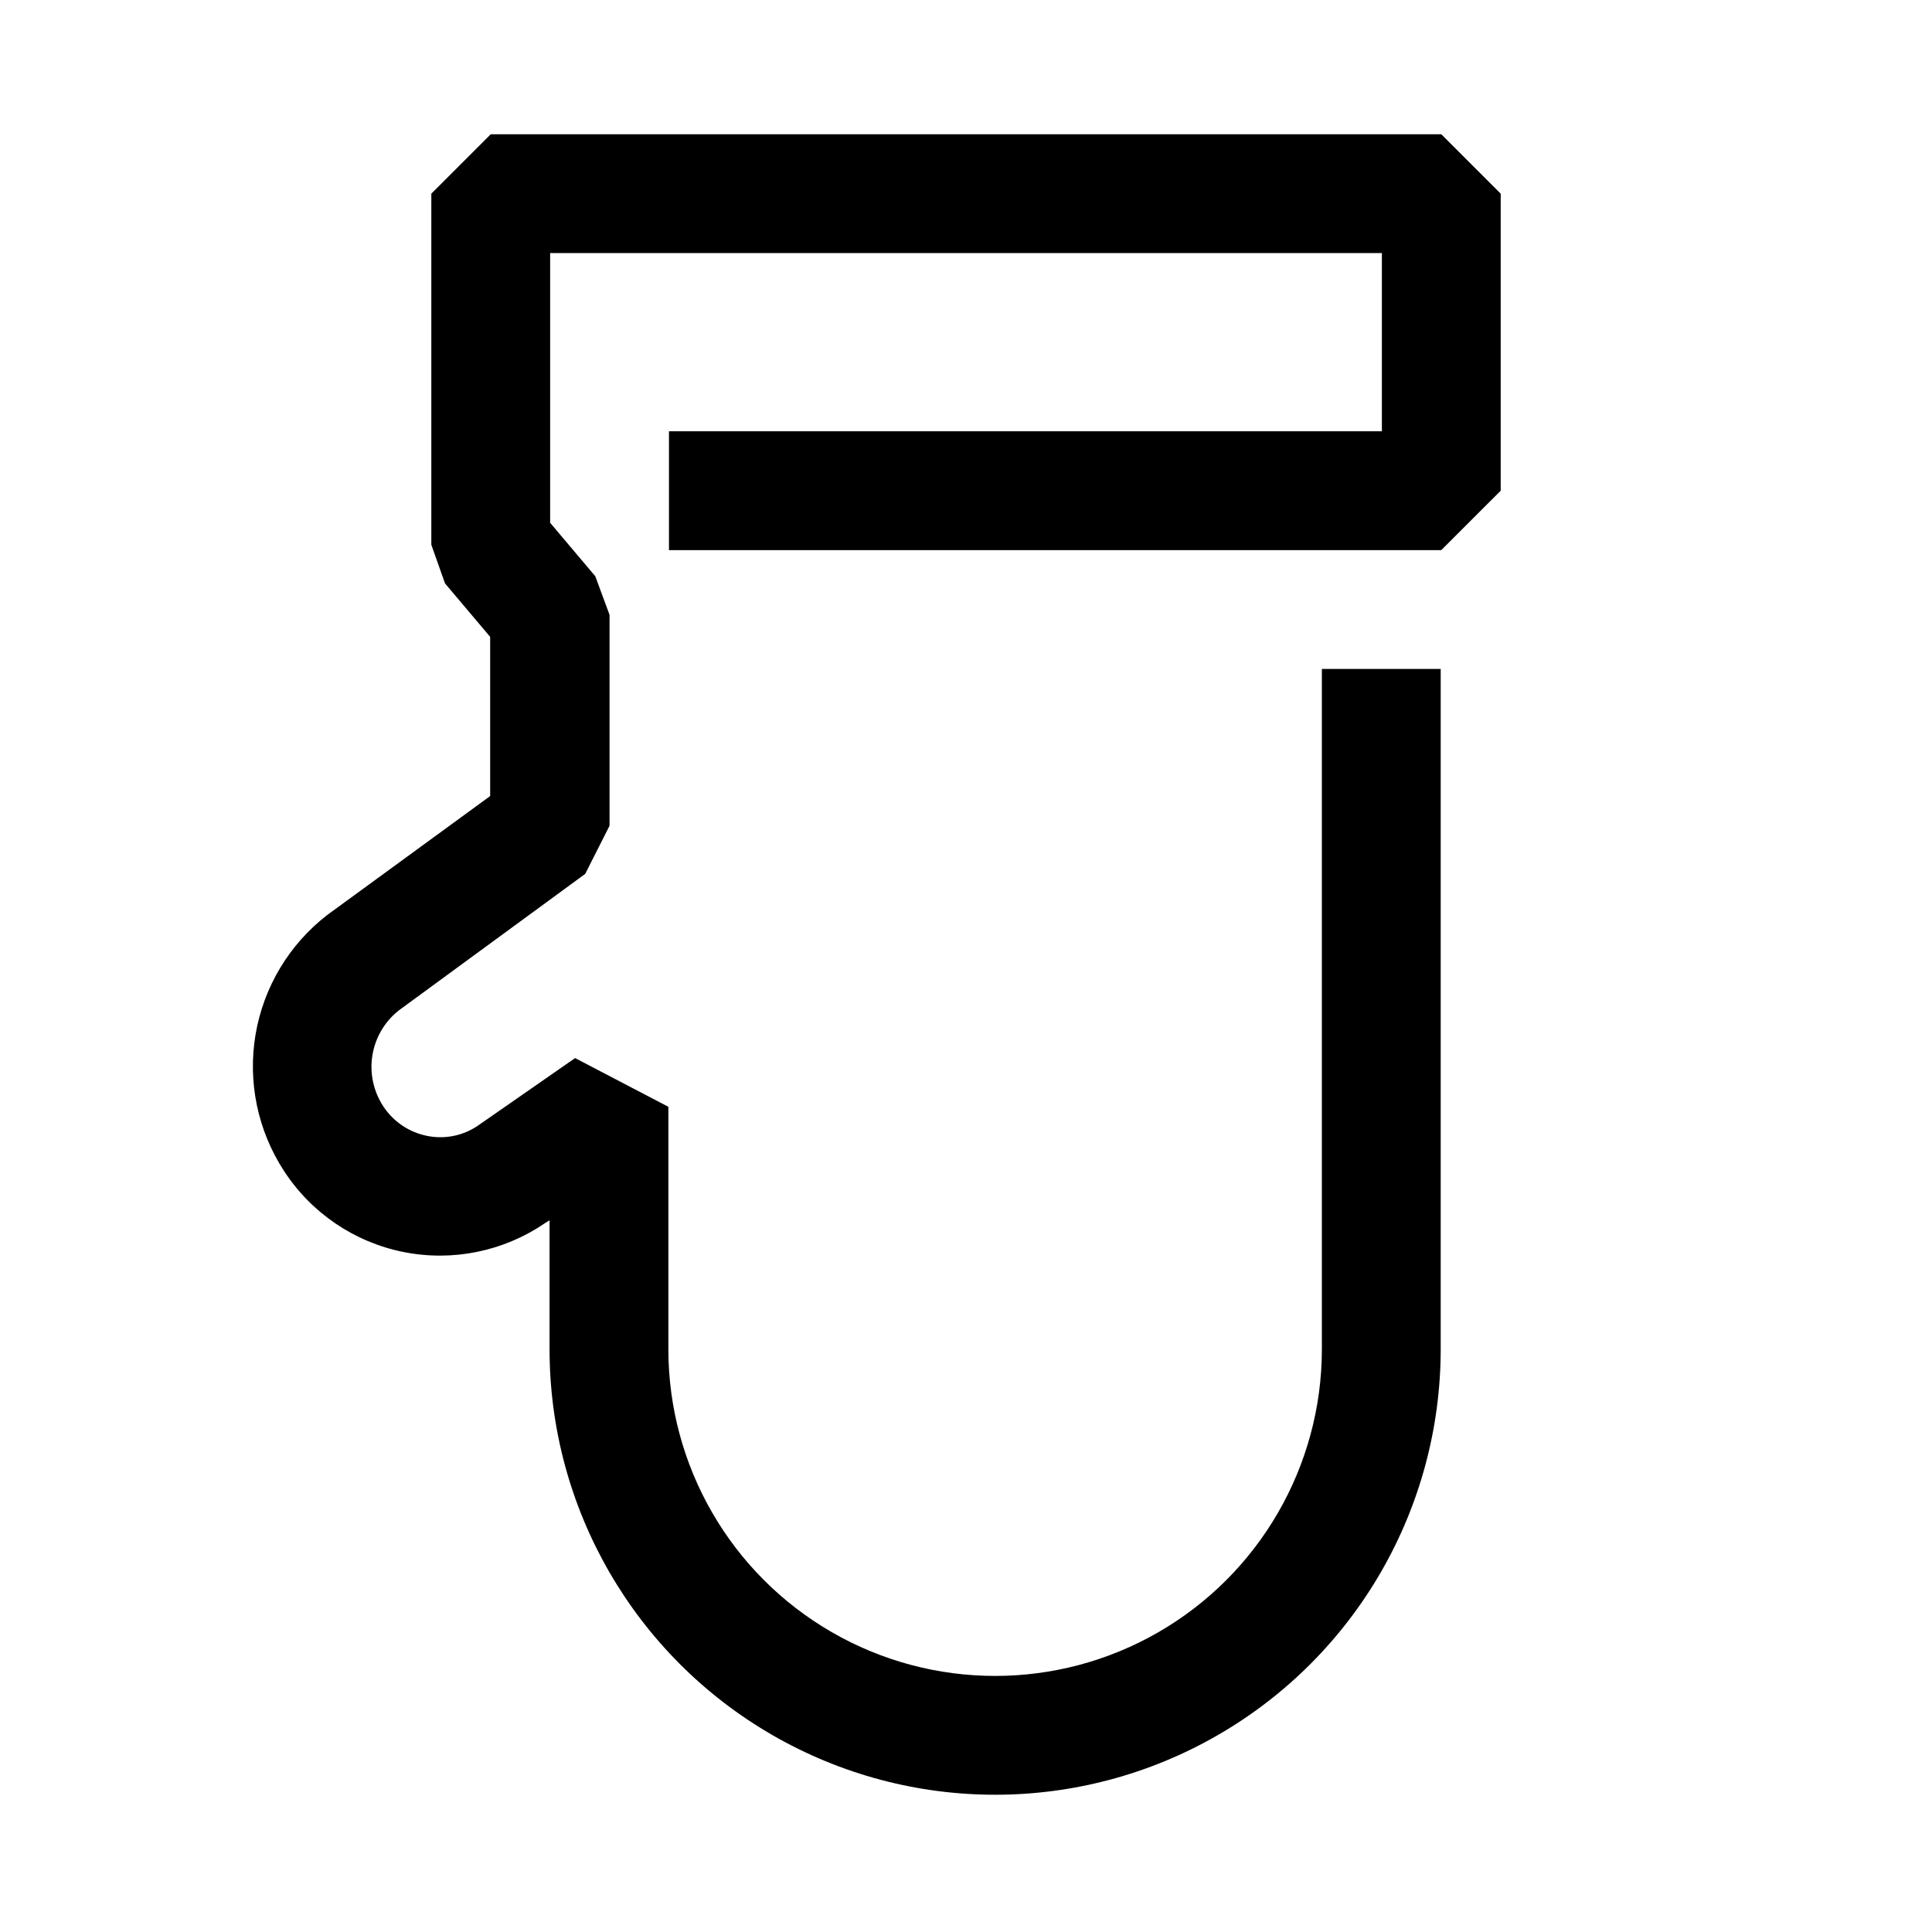
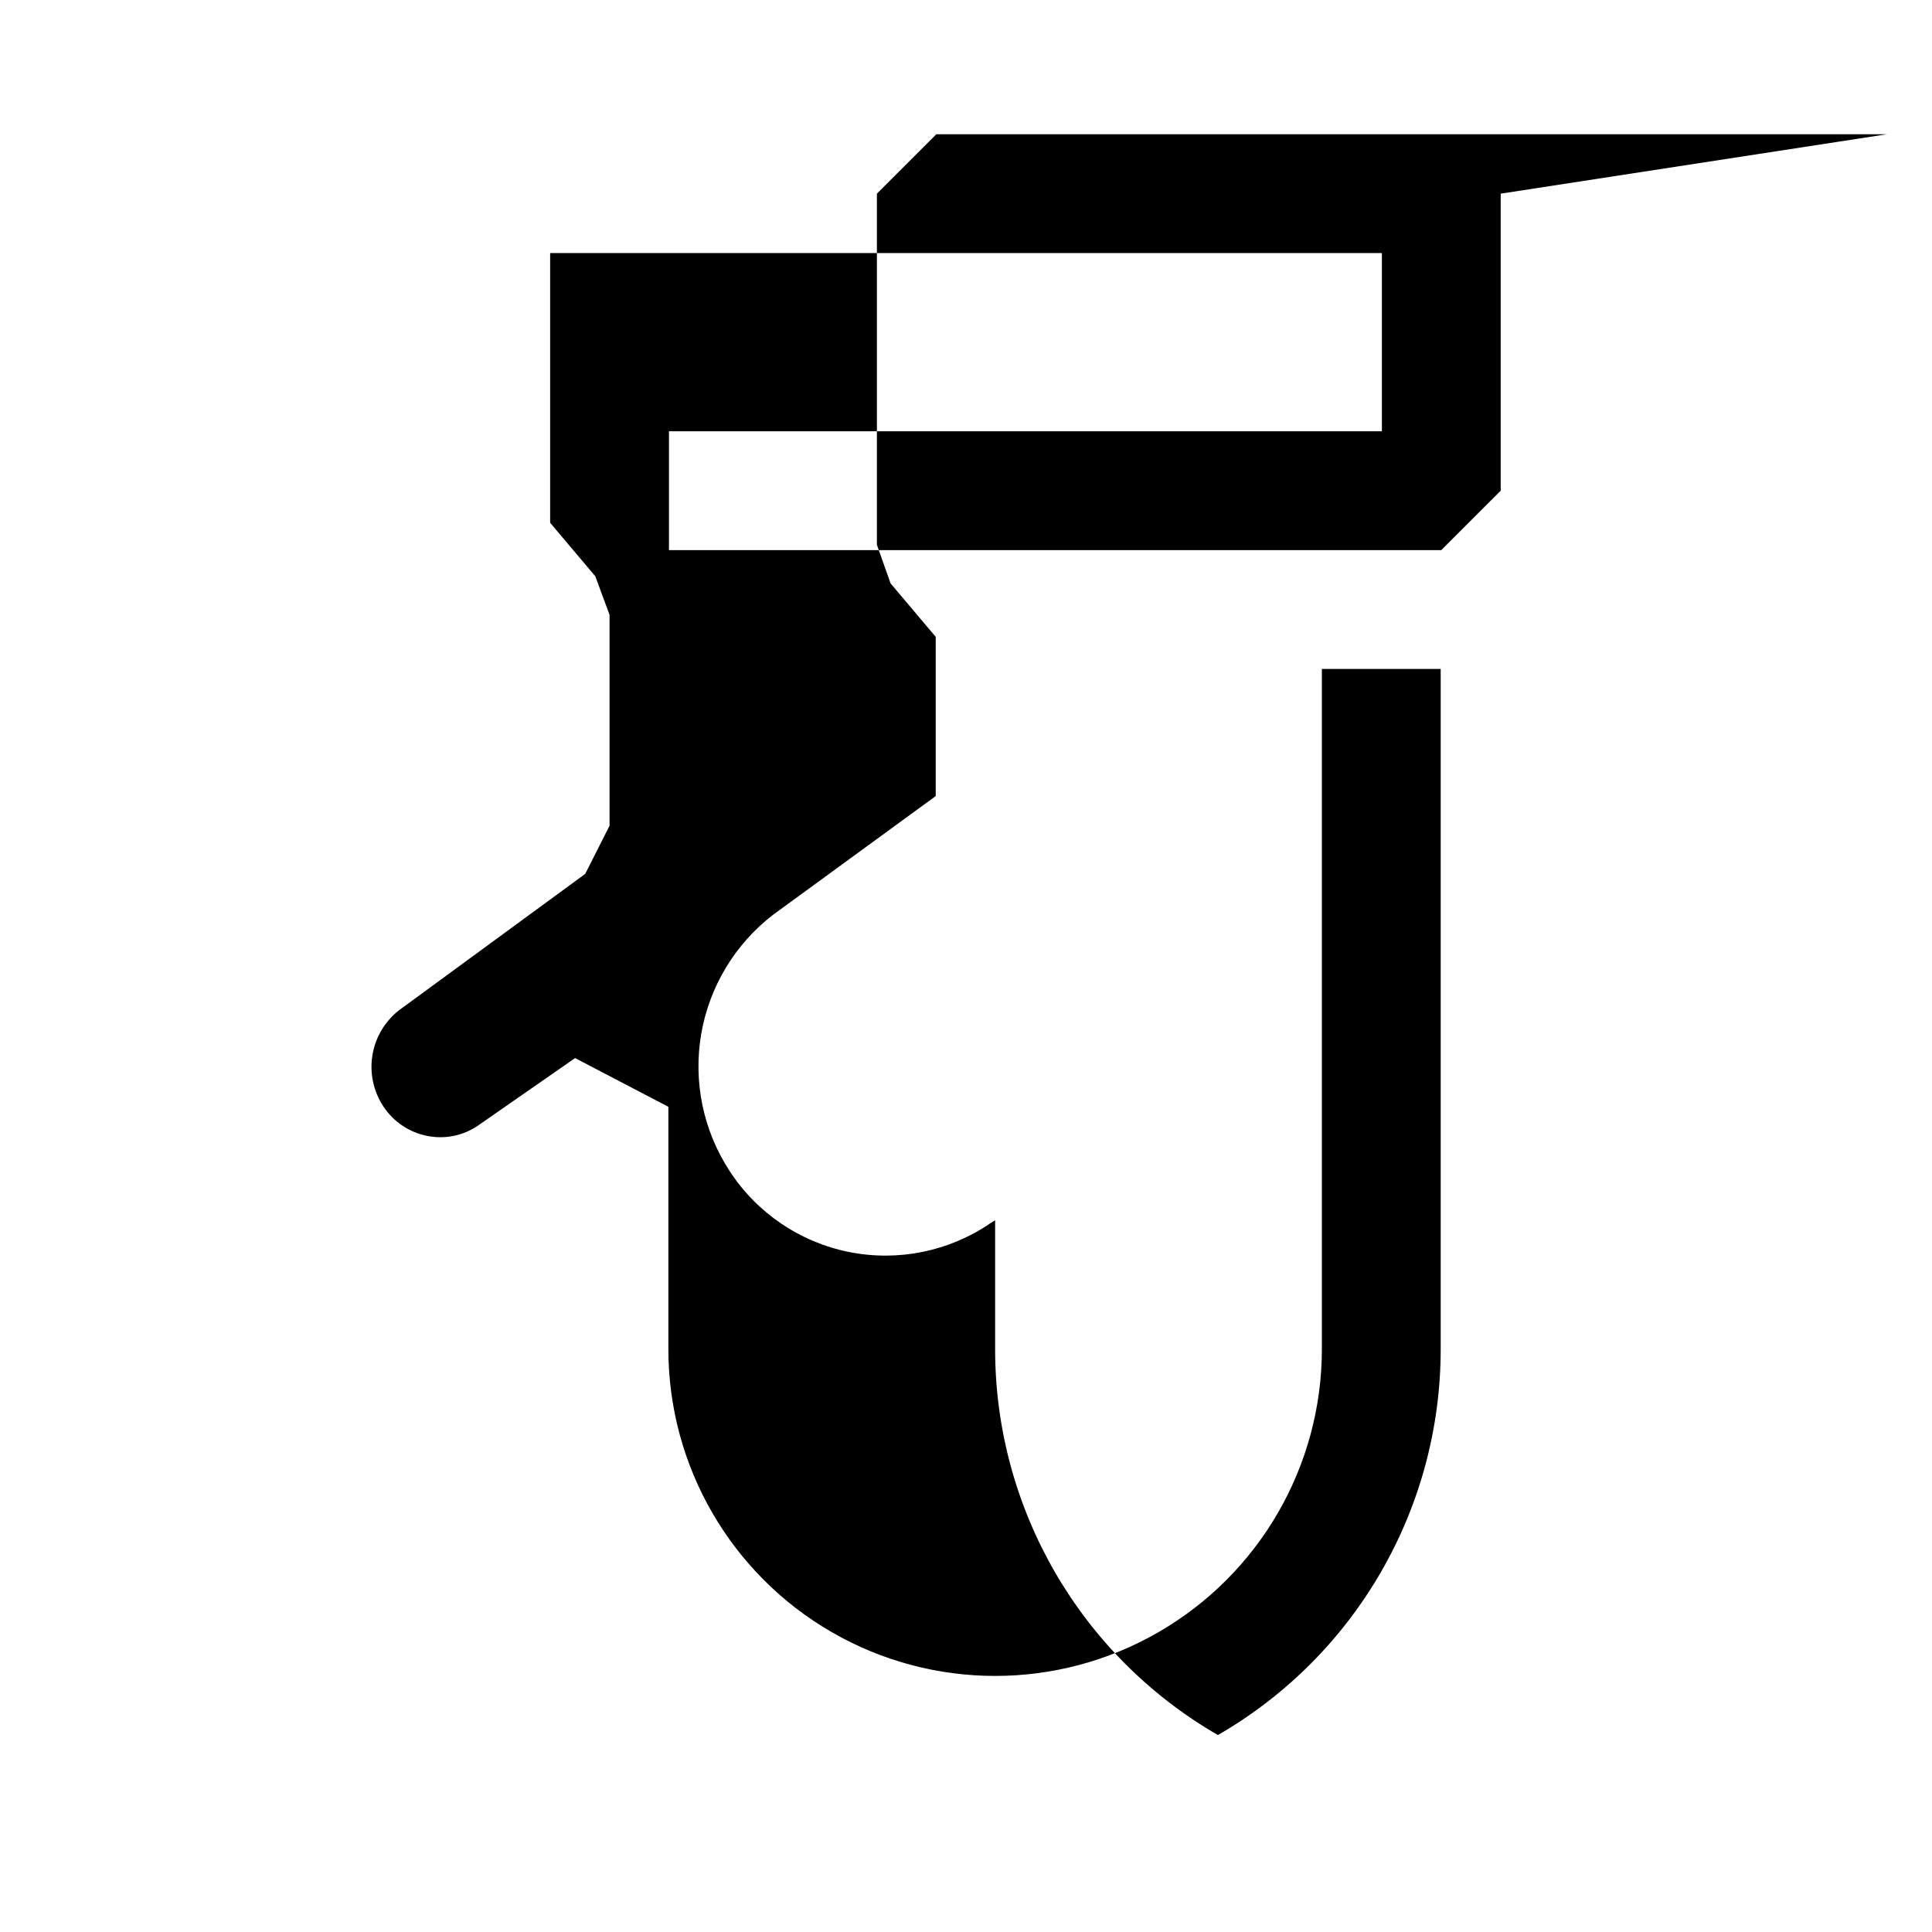
<svg xmlns="http://www.w3.org/2000/svg" fill="#000000" width="800px" height="800px" version="1.1" viewBox="144 144 512 512">
-   <path d="m541.7 195.32v78.723l-15.746 15.742h-204.67v-31.488h188.93v-47.23h-220.42v71.477l11.965 14.168 3.777 10.234v55.891l-6.453 12.754-49.438 36.211h0.004c-3.723 2.957-6.203 7.191-6.961 11.883-0.758 4.688 0.266 9.492 2.867 13.469 2.664 4.086 6.863 6.922 11.648 7.871 4.641 0.938 9.461-0.023 13.383-2.676l25.82-17.949 24.719 12.91v64.234c0 30.938 16.504 59.523 43.297 74.992 26.789 15.469 59.801 15.469 86.59 0 26.793-15.469 43.297-44.055 43.297-74.992v-180.27h31.488v180.27c0 42.188-22.504 81.168-59.039 102.26s-81.547 21.094-118.08 0c-36.531-21.094-59.039-60.074-59.039-102.26v-34.164l-1.258 0.789c-10.957 7.481-24.469 10.227-37.477 7.621-13.008-2.609-24.414-10.352-31.641-21.477-6.973-10.684-9.664-23.602-7.535-36.18 2.133-12.574 8.926-23.887 19.027-31.68l43.141-31.488v-42.191l-11.965-14.168-3.625-10.234v-93.051l15.746-15.742h251.9z" />
+   <path d="m541.7 195.32v78.723l-15.746 15.742h-204.67v-31.488h188.93v-47.23h-220.42v71.477l11.965 14.168 3.777 10.234v55.891l-6.453 12.754-49.438 36.211h0.004c-3.723 2.957-6.203 7.191-6.961 11.883-0.758 4.688 0.266 9.492 2.867 13.469 2.664 4.086 6.863 6.922 11.648 7.871 4.641 0.938 9.461-0.023 13.383-2.676l25.82-17.949 24.719 12.91v64.234c0 30.938 16.504 59.523 43.297 74.992 26.789 15.469 59.801 15.469 86.59 0 26.793-15.469 43.297-44.055 43.297-74.992v-180.27h31.488v180.27c0 42.188-22.504 81.168-59.039 102.26c-36.531-21.094-59.039-60.074-59.039-102.26v-34.164l-1.258 0.789c-10.957 7.481-24.469 10.227-37.477 7.621-13.008-2.609-24.414-10.352-31.641-21.477-6.973-10.684-9.664-23.602-7.535-36.18 2.133-12.574 8.926-23.887 19.027-31.68l43.141-31.488v-42.191l-11.965-14.168-3.625-10.234v-93.051l15.746-15.742h251.9z" />
</svg>